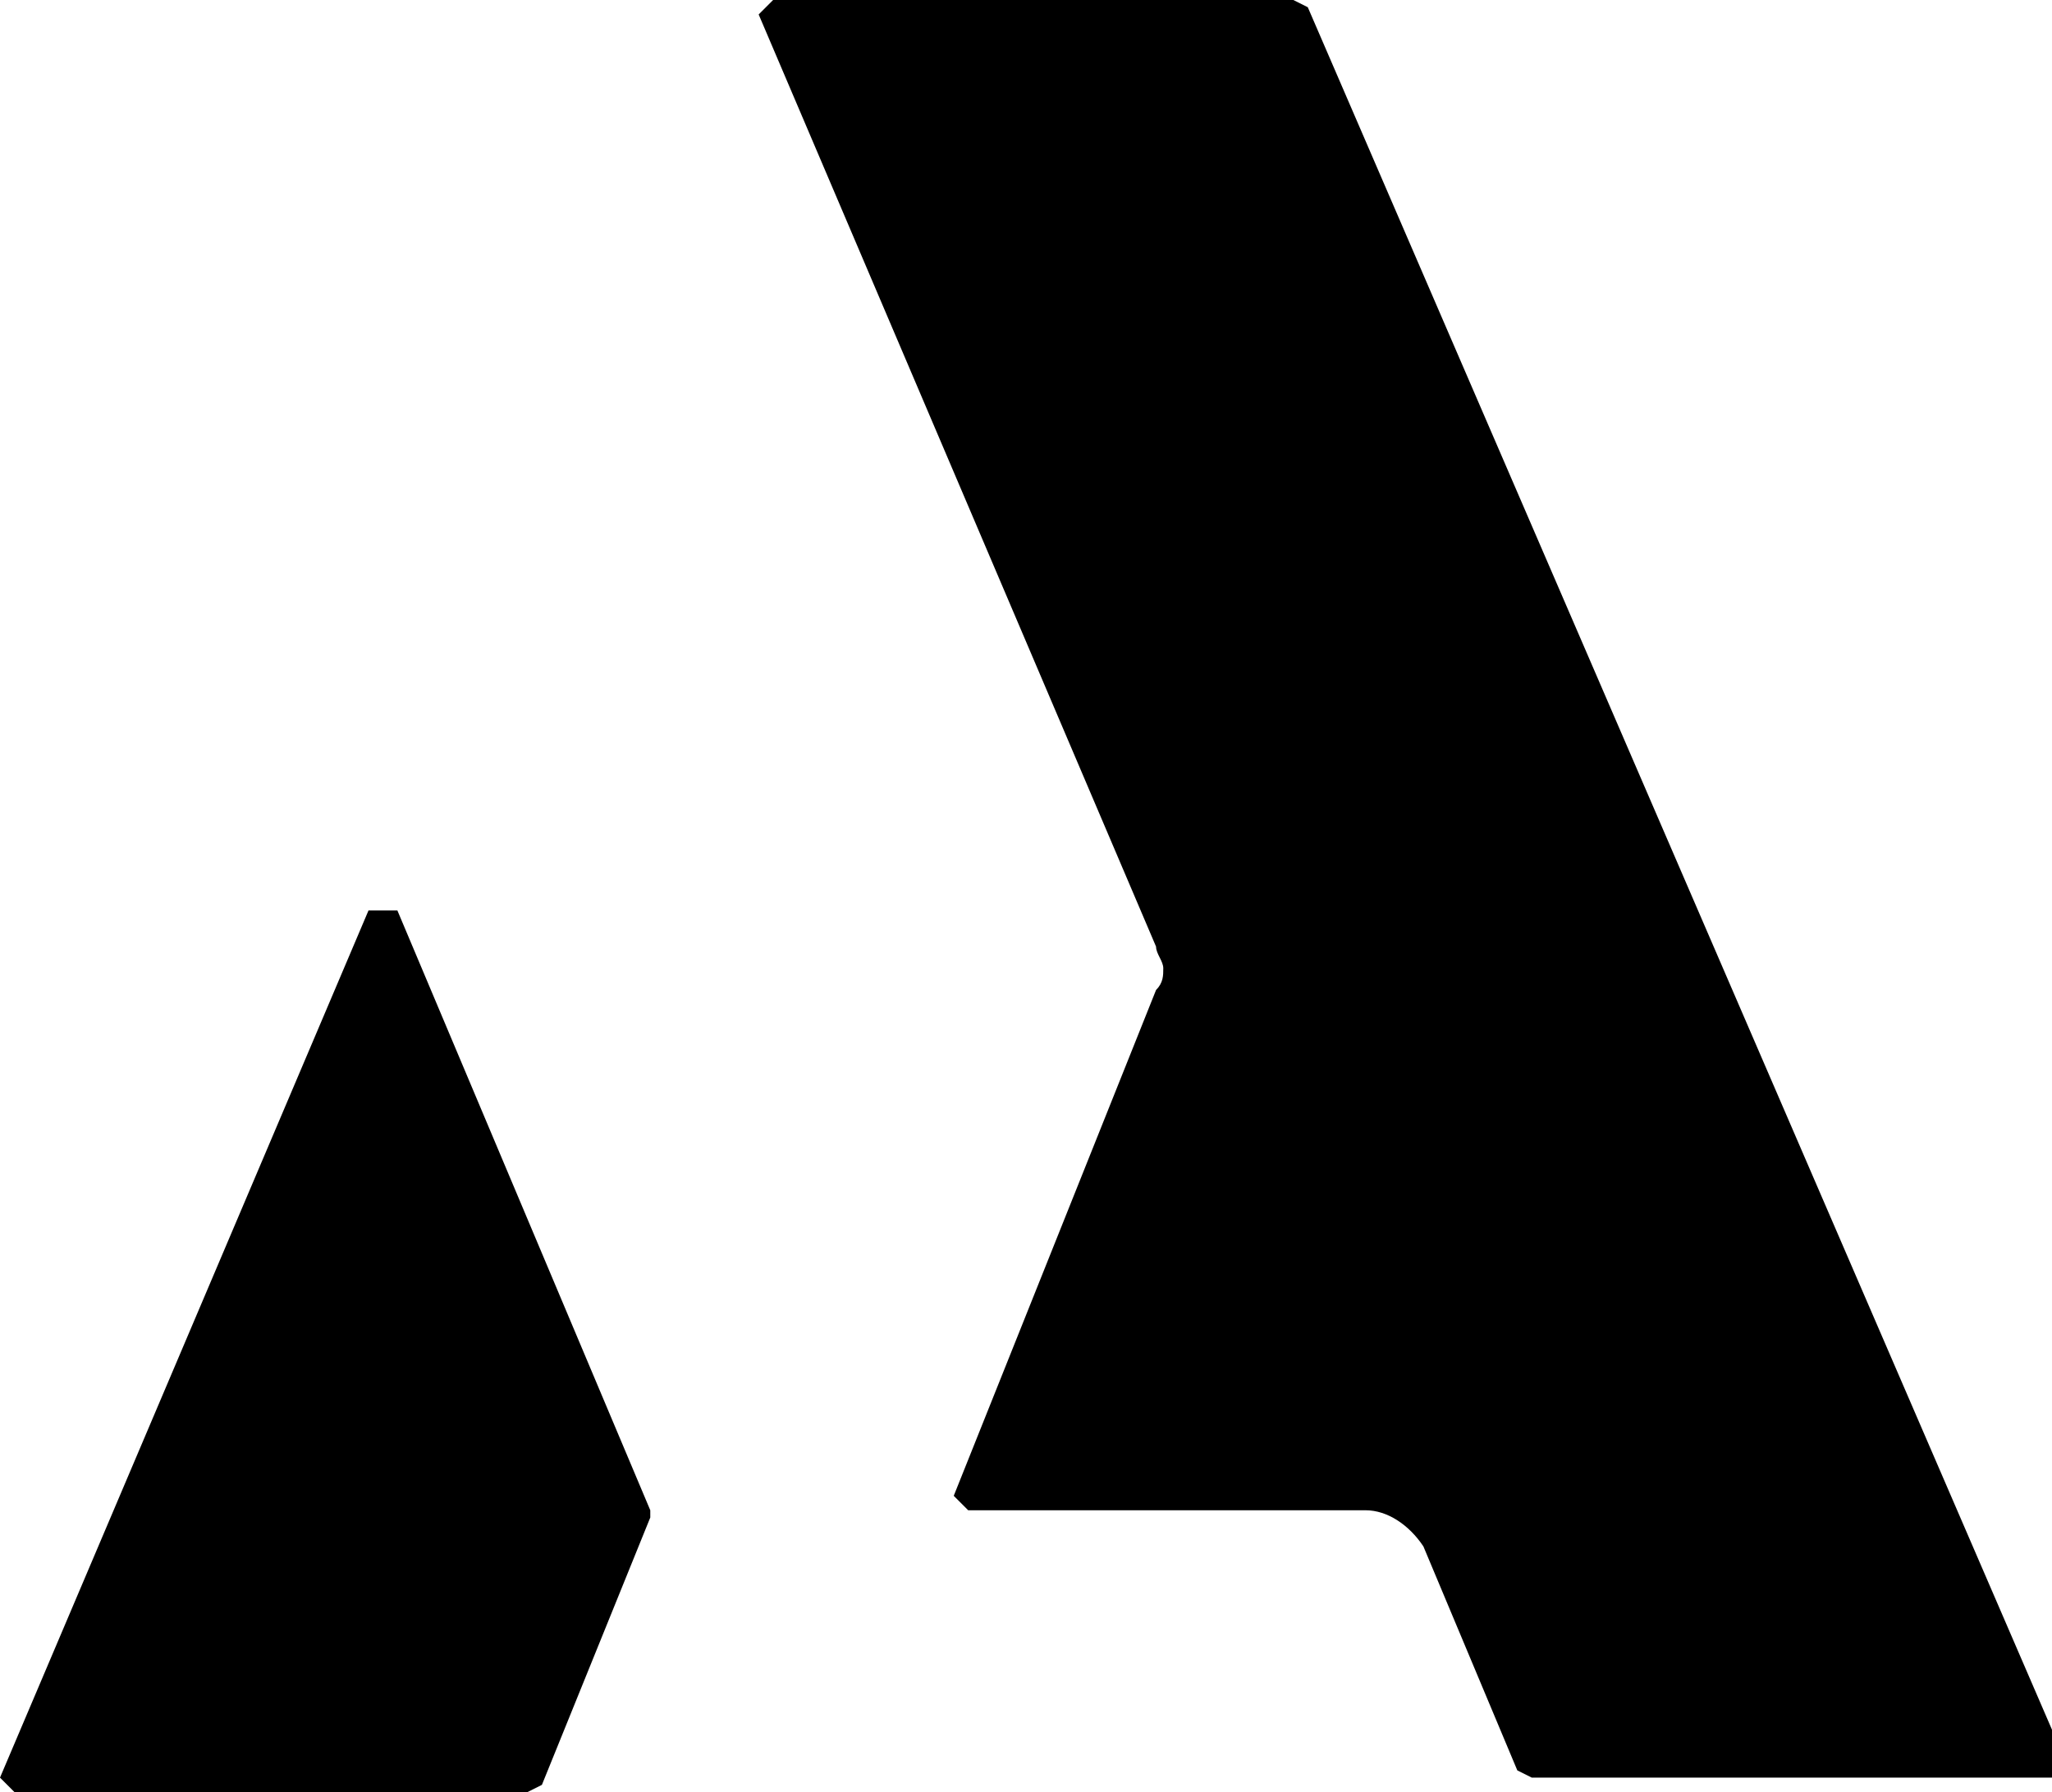
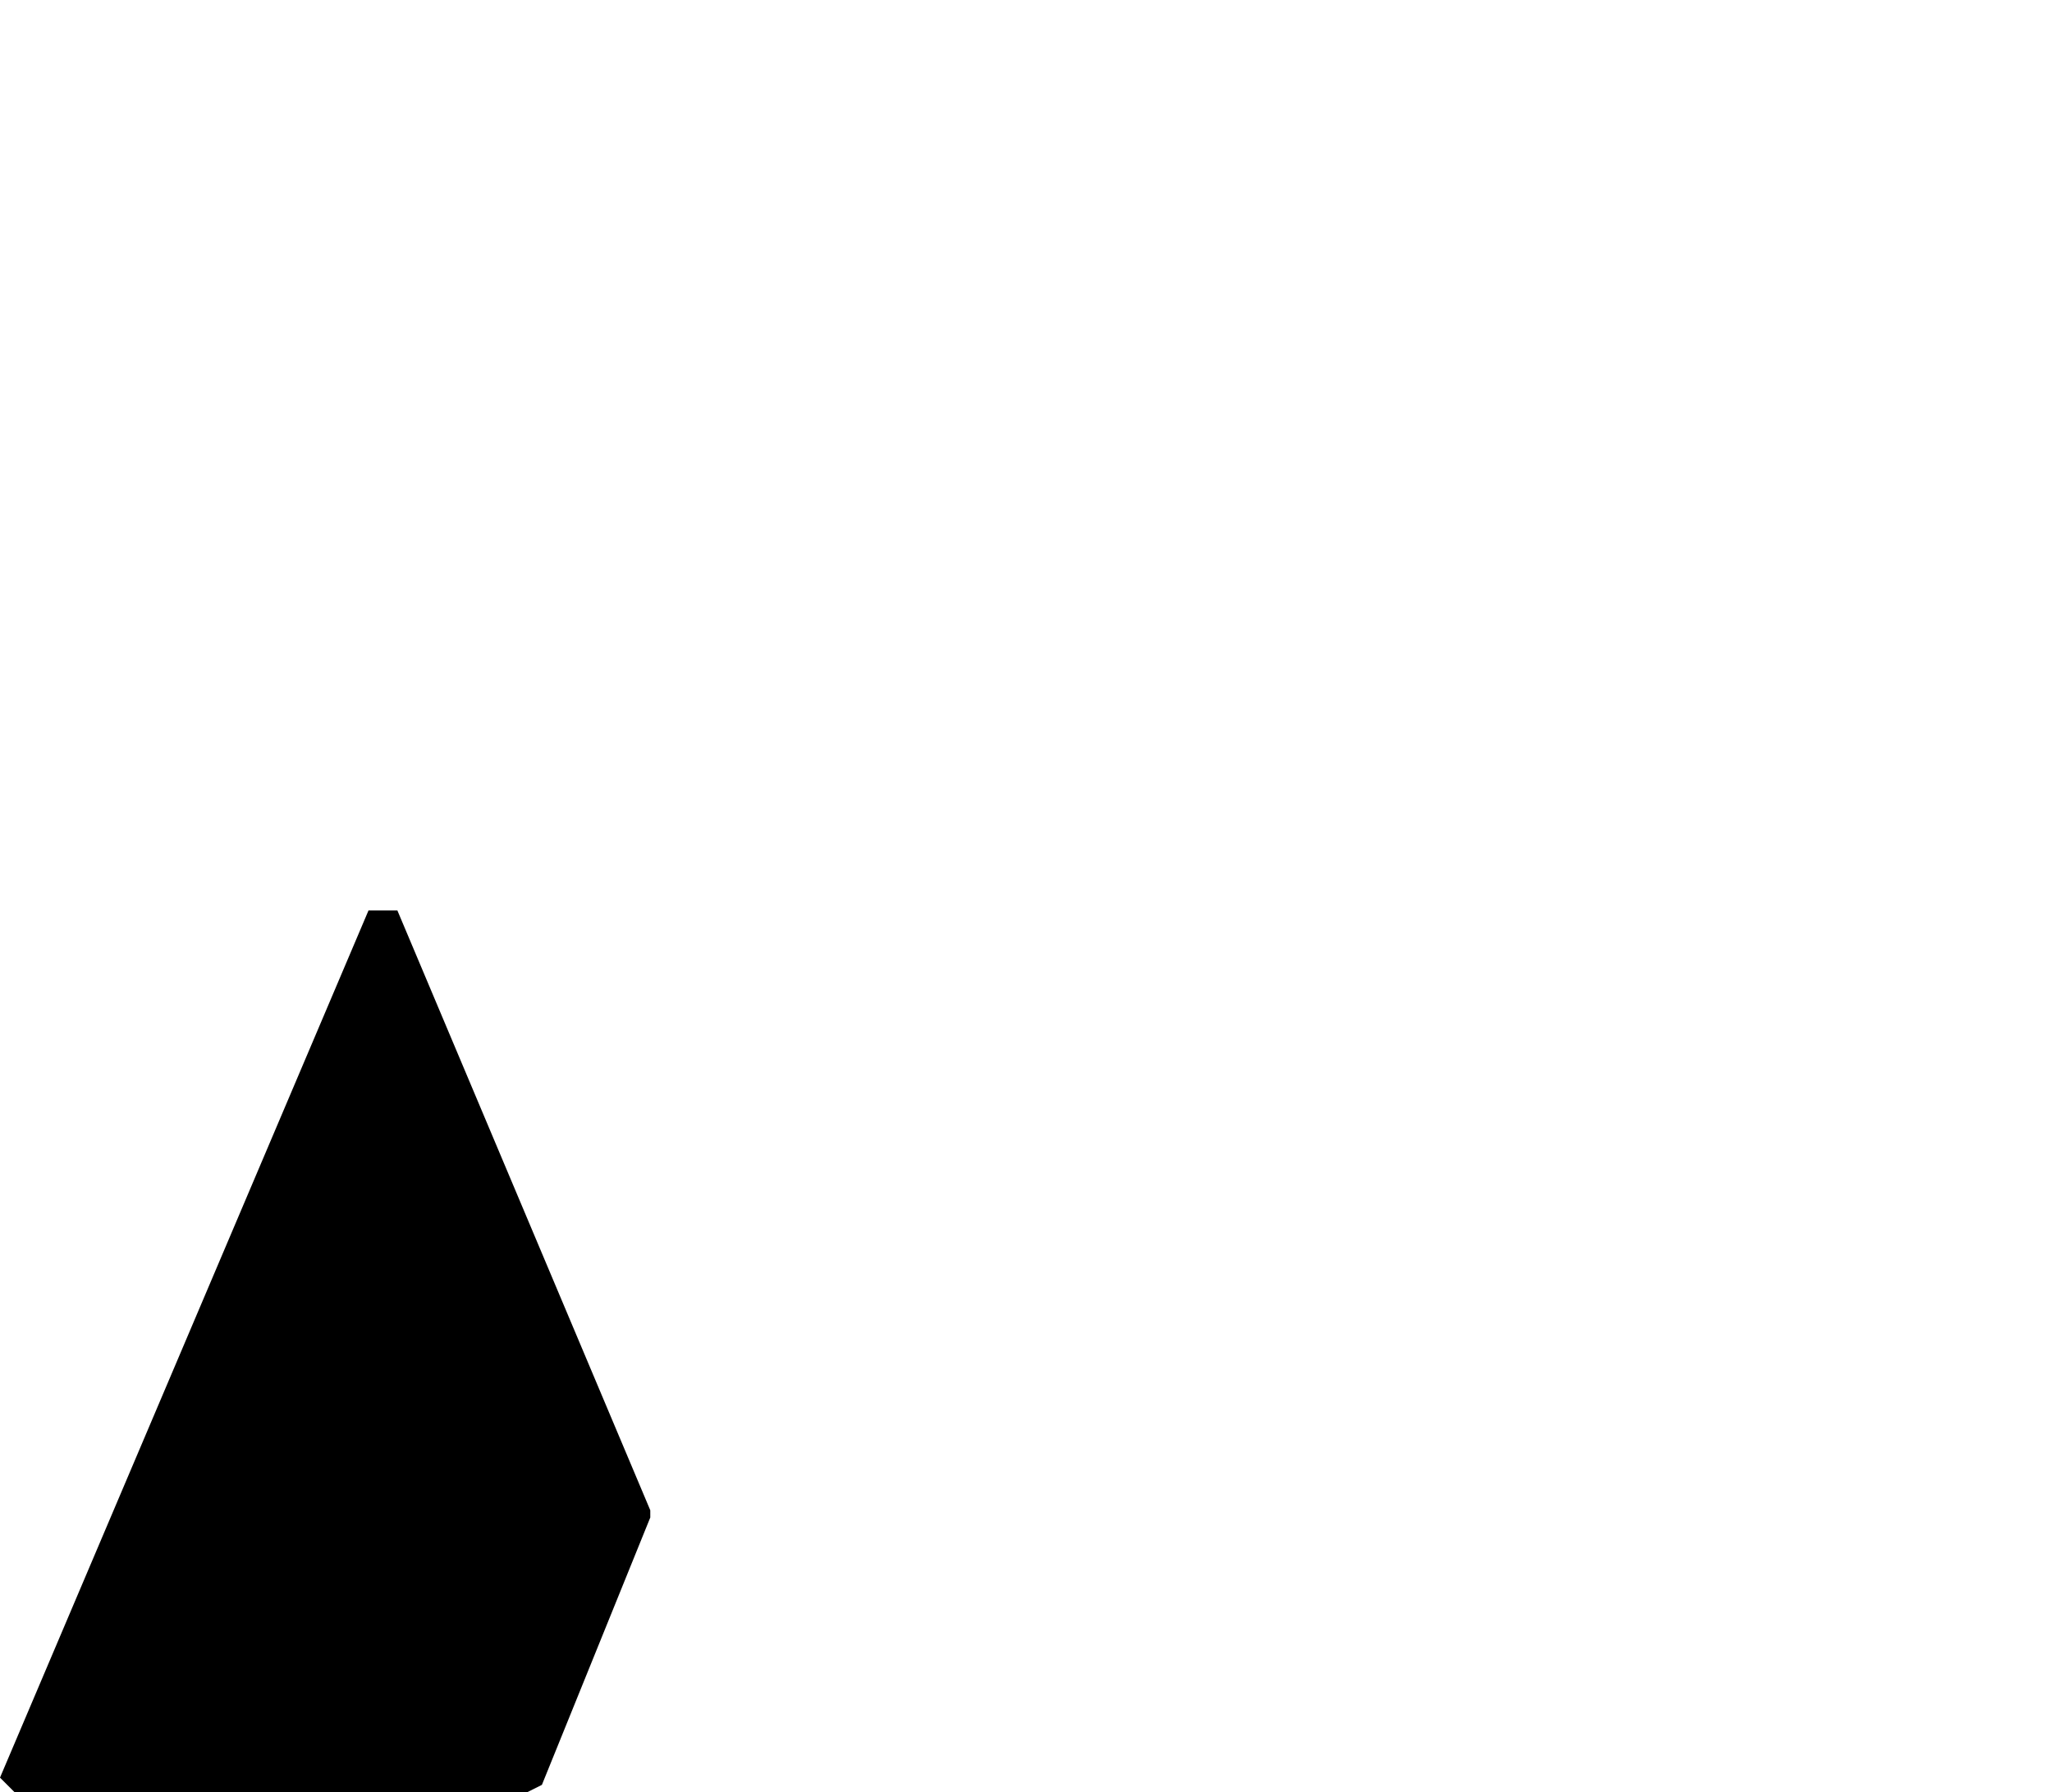
<svg xmlns="http://www.w3.org/2000/svg" version="1.1" x="0px" y="0px" viewBox="0 0 28.4 24.8" style="enable-background:new 0 0 28.4 24.8;" xml:space="preserve">
  <g>
    <polygon class="st0" points="0,24.6 0.2,24.8 7.3,24.8 7.5,24.7 9,21 9,20.9 5.5,12.6 5.1,12.6" />
    <g>
-       <path class="st0" d="M18.1,0.1L17.9,0h-7.2l-0.2,0.2L16,13.1c0,0.1,0.1,0.2,0.1,0.3c0,0.1,0,0.2-0.1,0.3l-2.8,7l0.2,0.2h5.5 c0.3,0,0.6,0.2,0.8,0.5l1.3,3.1l0.2,0.1h7.2l0.2-0.2L18.1,0.1z" />
-     </g>
+       </g>
  </g>
</svg>